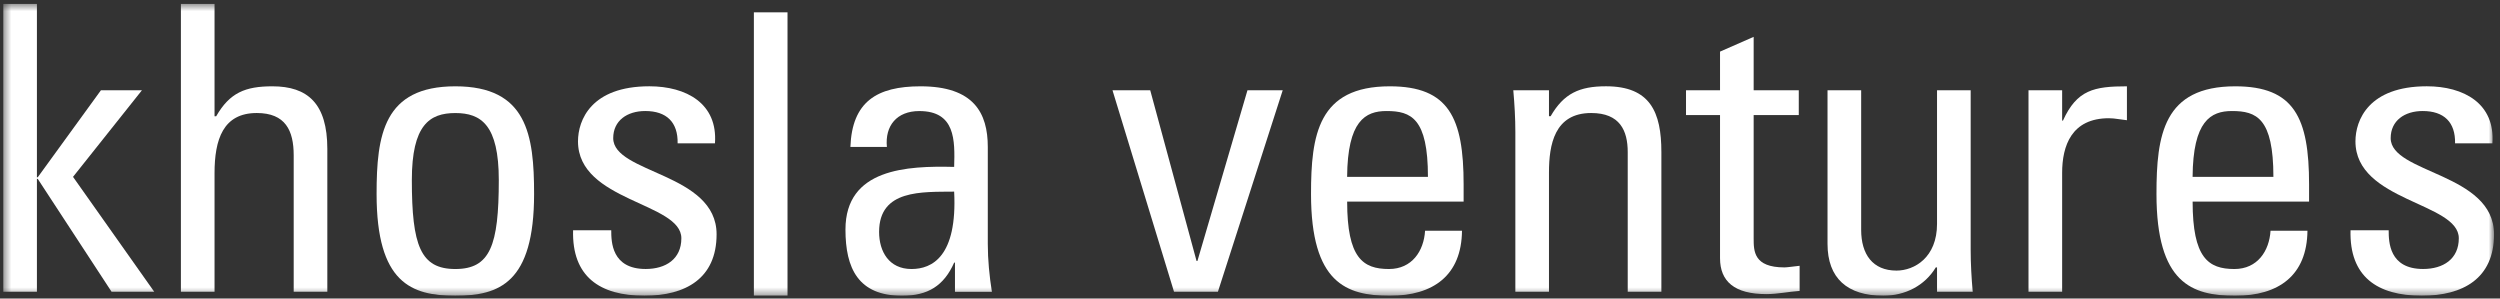
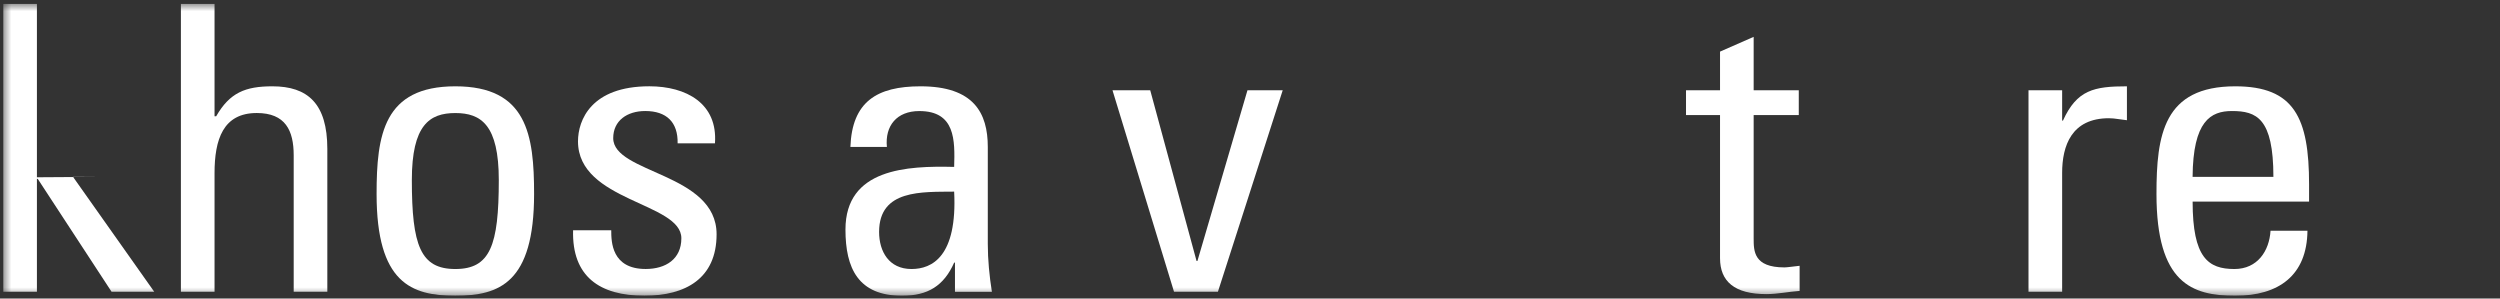
<svg xmlns="http://www.w3.org/2000/svg" width="335" height="40" viewBox="0 0 335 40" fill="none">
  <rect x="0" y="0" width="335" height="40" fill="#333333" stroke="none" />
  <g clip-path="url(#clip0_239_133)">
    <mask id="mask0_239_133" style="mask-type:luminance" maskUnits="userSpaceOnUse" x="0" y="0" width="335" height="40">
      <path d="M334.2 0.5H0.441V39.63H334.2V0.5Z" fill="white" />
    </mask>
    <g mask="url(#mask0_239_133)">
-       <path d="M0.441 0.5V39.093H4.947V23.966H5.056L14.949 39.093H20.666L9.785 23.699L19.016 12.099H13.521L5.056 23.754H4.947V0.5H0.441Z" fill="white" />
+       <path d="M0.441 0.5V39.093H4.947V23.966H5.056L14.949 39.093H20.666L9.785 23.699H13.521L5.056 23.754H4.947V0.5H0.441Z" fill="white" />
      <path d="M39.355 39.093V20.811C39.355 17.495 38.253 15.144 34.409 15.144C29.902 15.144 28.748 18.672 28.748 23.216V39.093H24.241V0.5H28.748V15.576H28.97C30.781 12.421 32.872 11.566 36.499 11.566C41.223 11.566 43.862 13.865 43.862 19.955V39.093H39.355Z" fill="white" />
      <path d="M50.463 25.998C50.463 18.088 51.395 11.566 61.014 11.566C70.632 11.566 71.568 18.088 71.568 25.998C71.568 37.919 66.896 39.626 61.014 39.626C55.131 39.626 50.463 37.915 50.463 25.998ZM66.839 24.127C66.839 16.749 64.475 15.149 61.014 15.149C57.551 15.149 55.187 16.754 55.187 24.127C55.187 32.893 56.341 36.048 61.014 36.048C65.686 36.048 66.839 32.893 66.839 24.127Z" fill="white" />
      <path d="M86.356 39.626C80.364 39.626 76.628 37.06 76.794 30.86H81.906C81.906 32.41 81.962 36.044 86.521 36.044C89.217 36.044 91.302 34.71 91.302 31.927C91.302 27.116 77.451 27.011 77.451 18.939C77.451 16.106 79.21 11.562 87.013 11.562C91.96 11.562 96.192 13.861 95.805 19.206H90.802C90.858 16.372 89.317 14.877 86.46 14.877C84.044 14.877 82.171 16.161 82.171 18.511C82.171 23.267 96.023 23.161 96.023 31.394C96.023 37.327 91.847 39.626 86.352 39.626" fill="white" />
-       <path d="M105.527 1.651H101.02V40.244H105.527V1.651Z" fill="white" />
      <path d="M127.966 35.192H127.857C126.485 38.292 124.339 39.63 120.877 39.63C114.994 39.63 113.292 35.942 113.292 30.758C113.292 22.581 121.535 22.208 127.857 22.365C127.966 18.786 128.023 14.882 123.185 14.882C120.163 14.882 118.569 16.86 118.844 19.693H113.954C114.172 13.654 117.472 11.566 123.35 11.566C130.496 11.566 132.364 15.149 132.364 19.693V32.681C132.364 34.82 132.582 37.013 132.913 39.097H127.966V35.197V35.192ZM117.799 31.076C117.799 33.693 119.118 36.048 122.14 36.048C124.887 36.048 128.297 34.392 127.857 25.677C123.572 25.732 117.799 25.355 117.799 31.076Z" fill="white" />
      <path d="M149.075 12.1H154.131L160.34 34.977H160.453L167.159 12.1H171.883L163.201 39.093H157.318L149.075 12.1Z" fill="white" />
-       <path d="M180.519 27.015C180.519 34.553 182.609 36.048 186.123 36.048C189.201 36.048 190.795 33.642 190.96 30.915H195.907C195.85 36.903 192.062 39.63 186.232 39.63C180.401 39.63 175.677 37.919 175.677 25.998C175.677 18.088 176.613 11.566 186.232 11.566C194.143 11.566 196.125 15.788 196.125 24.715V27.015H180.514H180.519ZM191.344 23.699C191.344 15.843 189.092 14.878 185.792 14.878C182.936 14.878 180.571 16.216 180.514 23.699H191.339H191.344Z" fill="white" />
-       <path d="M218.115 39.093V20.383C218.115 17.499 217.068 15.144 213.223 15.144C208.277 15.144 207.563 19.422 207.563 23.11V39.093H203.057V17.711C203.057 15.839 202.948 13.971 202.781 12.099H207.563V15.572H207.786C209.545 12.527 211.631 11.562 215.205 11.562C221.14 11.562 222.625 15.034 222.625 20.379V39.089H218.119L218.115 39.093Z" fill="white" />
      <path d="M230.484 12.099V6.916L234.99 4.938V12.099H241.036V15.415H234.99V31.931C234.99 33.642 234.99 35.832 239.114 35.832C239.445 35.832 240.159 35.726 241.149 35.616V38.983C239.664 39.088 238.179 39.41 236.694 39.41C232.407 39.41 230.484 37.699 230.484 34.599V15.415H225.925V12.099H230.484Z" fill="white" />
-       <path d="M259.562 12.1H264.07V33.481C264.07 35.353 264.179 37.221 264.343 39.093H259.562V35.832H259.397C257.912 38.292 255.275 39.626 252.366 39.626C247.529 39.626 244.888 37.276 244.888 32.677V12.1H249.396V30.809C249.396 34.07 250.937 36.259 254.127 36.259C256.541 36.259 259.562 34.494 259.562 30.005V12.1Z" fill="white" />
      <path d="M276.327 16.161H276.437C278.303 12.044 280.612 11.566 285.008 11.566V16.11C284.627 16.055 284.187 16.004 283.801 15.949C283.416 15.894 283.028 15.843 282.594 15.843C277.589 15.843 276.327 19.532 276.327 23.165V39.093H271.819V12.1H276.327V16.161Z" fill="white" />
      <path d="M293.811 27.015C293.811 34.553 295.9 36.048 299.412 36.048C302.494 36.048 304.086 33.642 304.251 30.915H309.199C309.14 36.903 305.354 39.63 299.524 39.63C293.693 39.63 288.968 37.919 288.968 25.998C288.968 18.088 289.903 11.566 299.524 11.566C307.434 11.566 309.416 15.788 309.416 24.715V27.015H293.807H293.811ZM304.636 23.699C304.636 15.843 302.382 14.878 299.083 14.878C296.227 14.878 293.862 16.216 293.807 23.699H304.632H304.636Z" fill="white" />
-       <path d="M324.532 39.626C318.543 39.626 314.806 37.06 314.971 30.86H320.083C320.083 32.41 320.142 36.044 324.698 36.044C327.389 36.044 329.48 34.71 329.48 31.927C329.48 27.116 315.63 27.011 315.63 18.939C315.63 16.106 317.389 11.562 325.191 11.562C330.137 11.562 334.371 13.861 333.982 19.206H328.979C329.038 16.372 327.494 14.877 324.638 14.877C322.221 14.877 320.351 16.161 320.351 18.511C320.351 23.267 334.201 23.161 334.201 31.394C334.201 37.327 330.024 39.626 324.526 39.626" fill="white" />
    </g>
  </g>
  <defs>
    <clipPath id="clip0_239_133">
      <rect width="334.565" height="39.13" fill="white" transform="translate(0.391 0.5)" />
    </clipPath>
  </defs>
</svg>